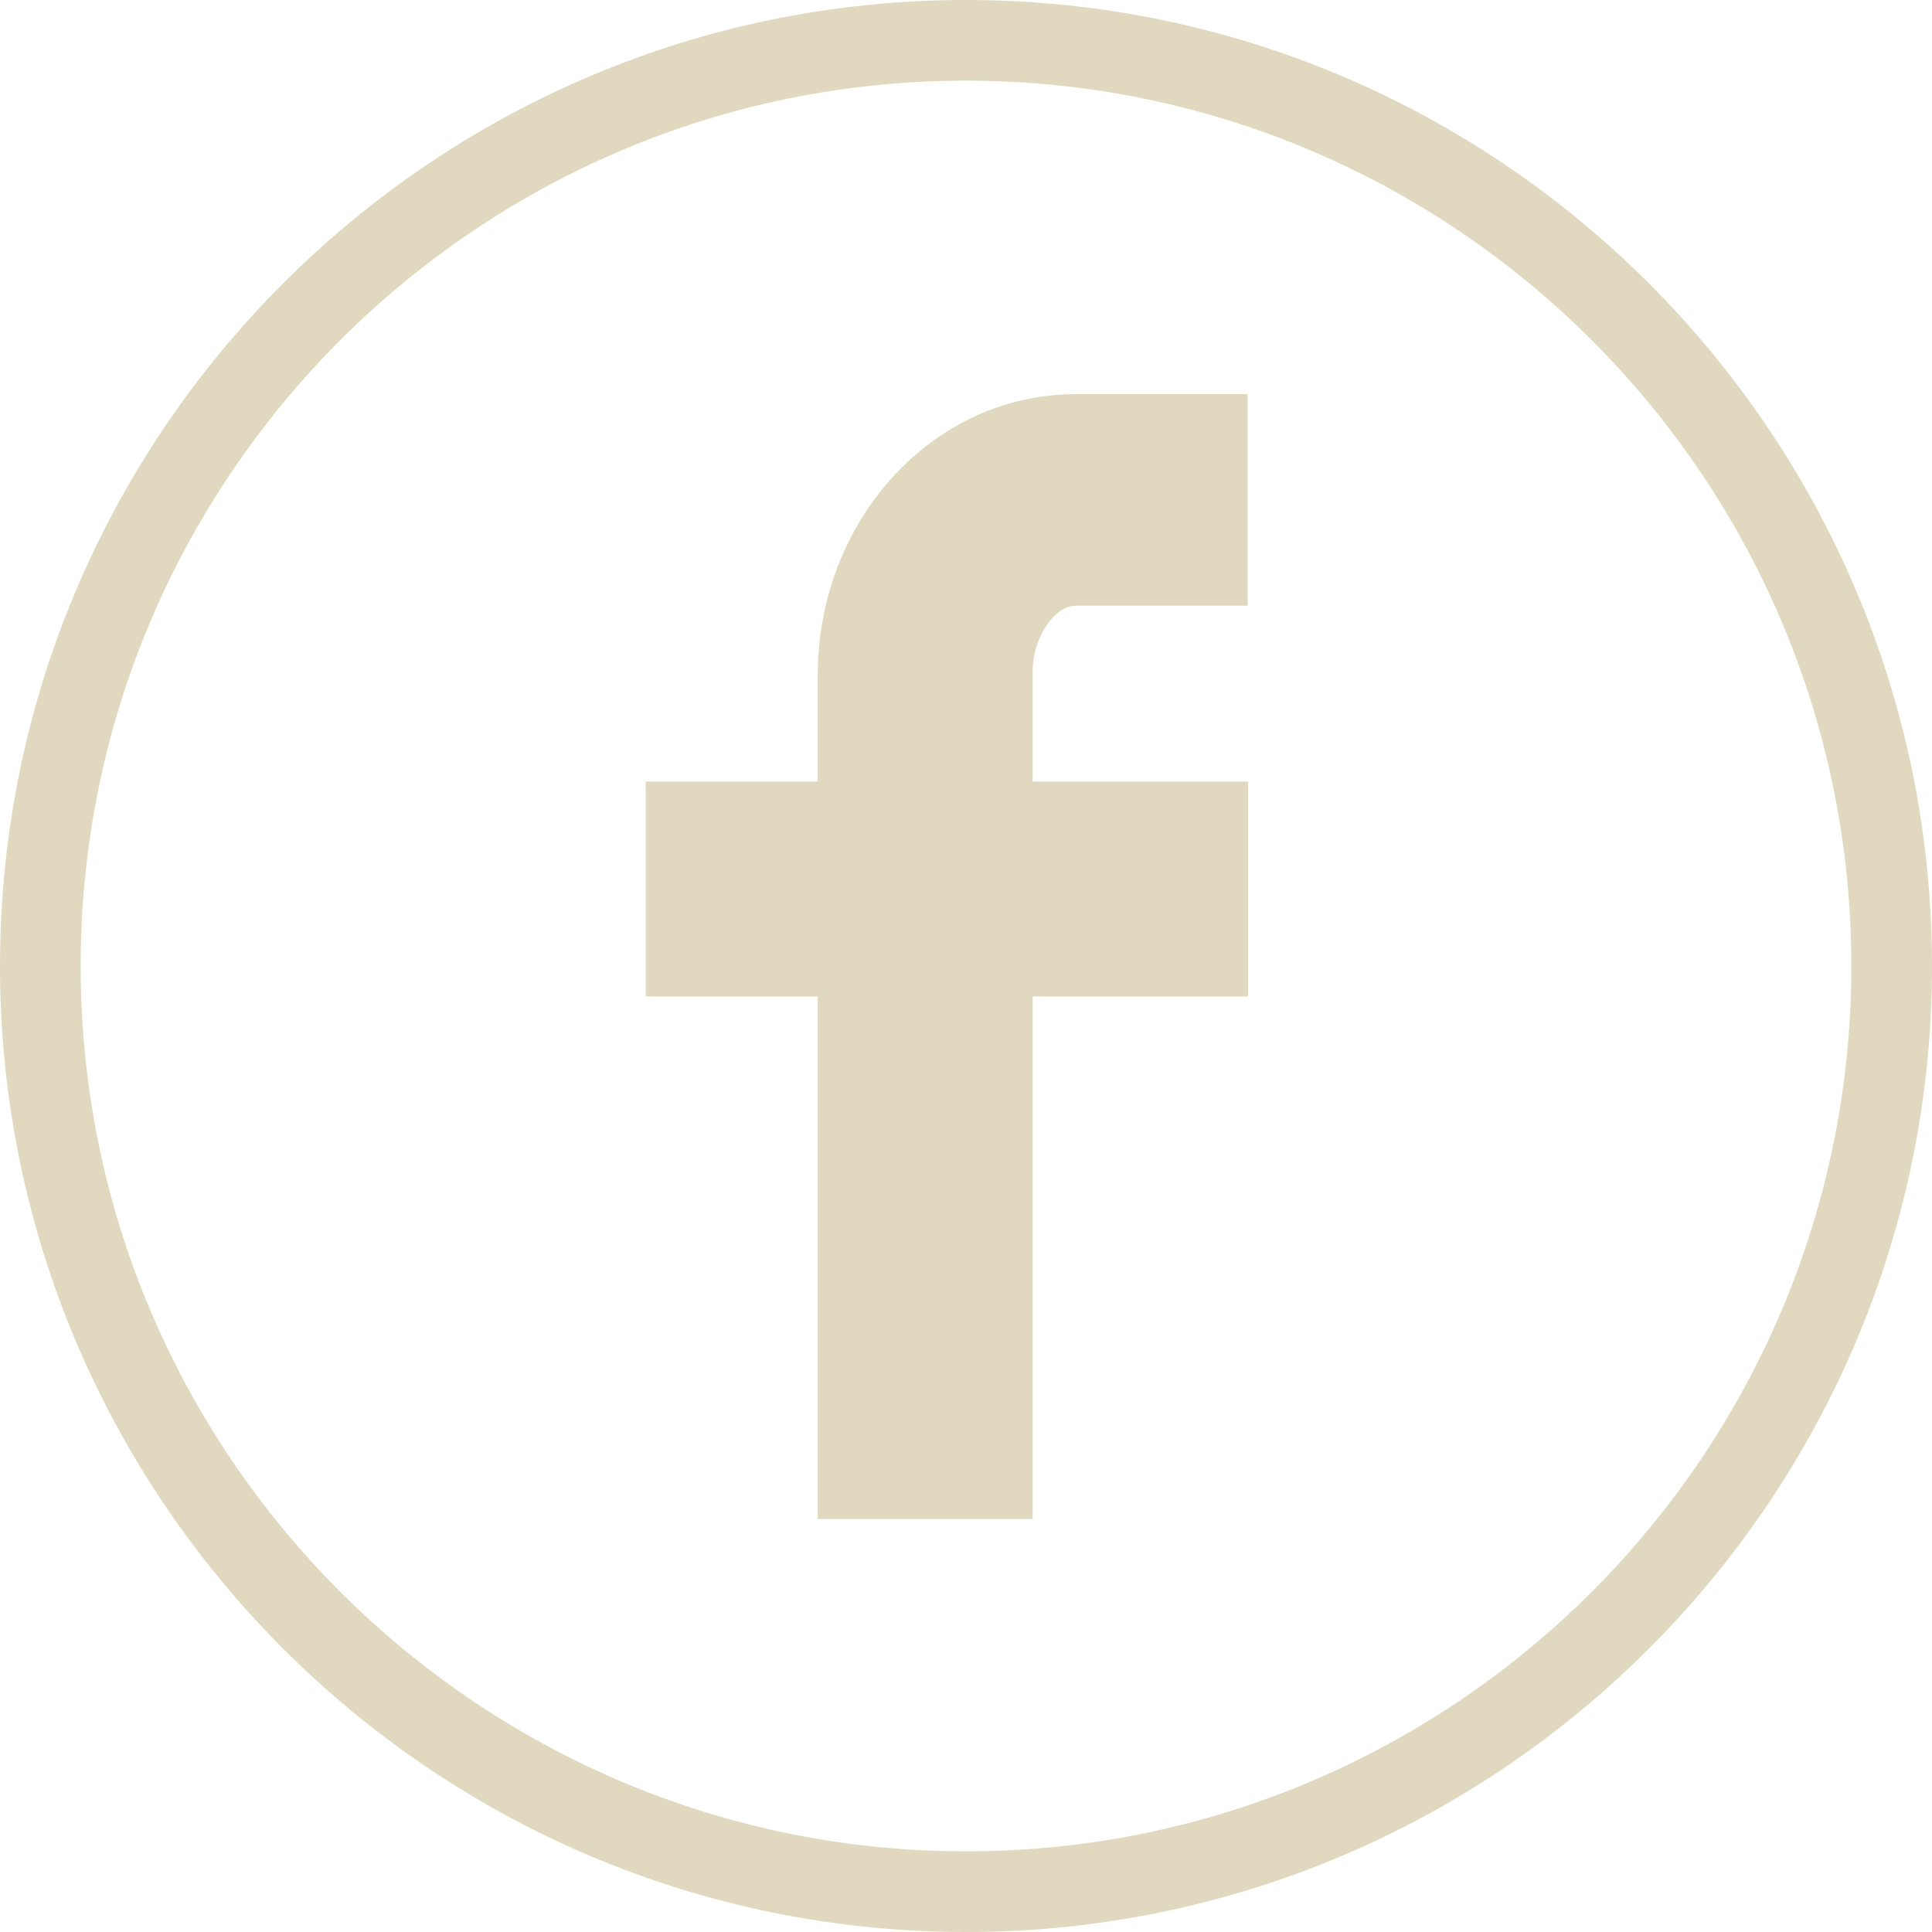
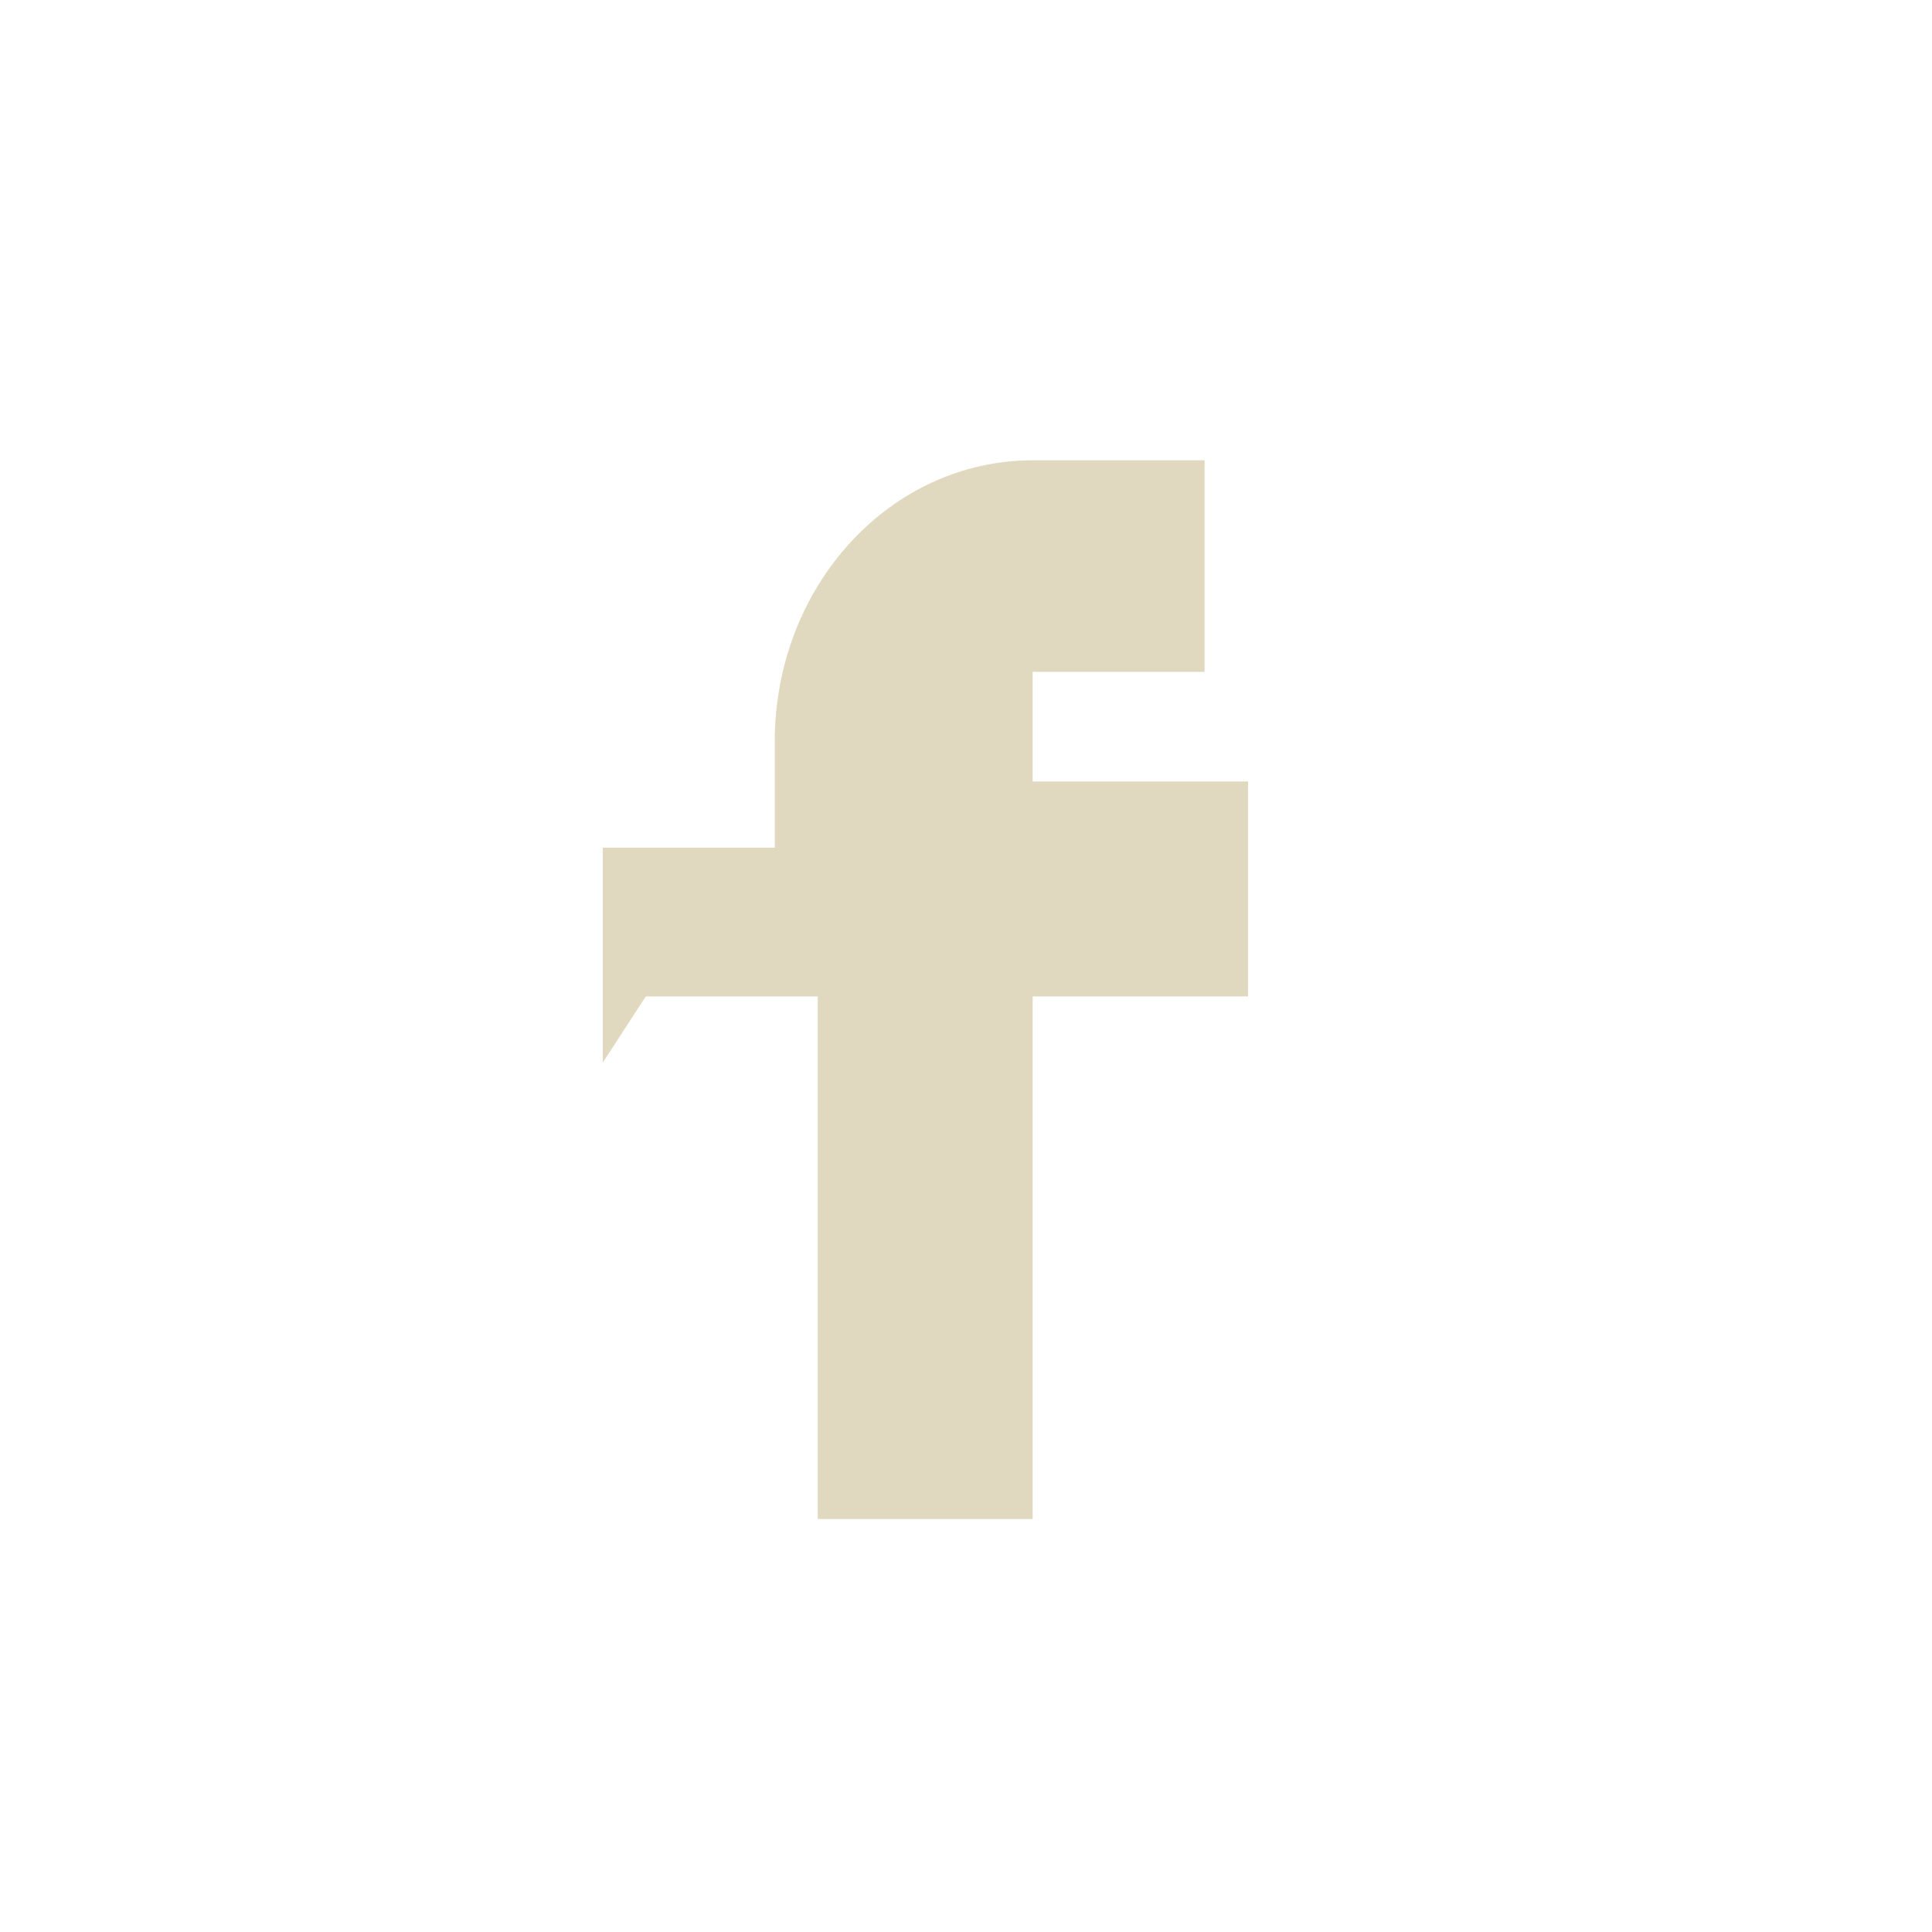
<svg xmlns="http://www.w3.org/2000/svg" id="Layer_1" viewBox="0 0 40 40">
  <defs>
    <style>.cls-1{fill:#e0d9c0;stroke-width:0px;}</style>
  </defs>
-   <path class="cls-1" d="M13.37,20.63h3.56v10.82h4.45v-10.82h4.46v-4.45h-4.46v-2.27c0-.75.48-1.37.89-1.37h3.56v-4.38h-3.56c-2.95,0-5.34,2.6-5.34,5.83v2.19h-3.56v4.45Z" />
-   <path class="cls-1" d="M20,40C8.97,40,0,31.03,0,20S8.97,0,20,0s20,8.97,20,20-8.97,20-20,20ZM20,1.67C9.89,1.67,1.67,9.89,1.67,20s8.22,18.33,18.33,18.33,18.33-8.22,18.33-18.33S30.11,1.67,20,1.67Z" />
+   <path class="cls-1" d="M13.37,20.63h3.56v10.82h4.45v-10.82h4.46v-4.45h-4.46v-2.27h3.56v-4.38h-3.56c-2.95,0-5.34,2.6-5.34,5.83v2.19h-3.56v4.45Z" />
</svg>